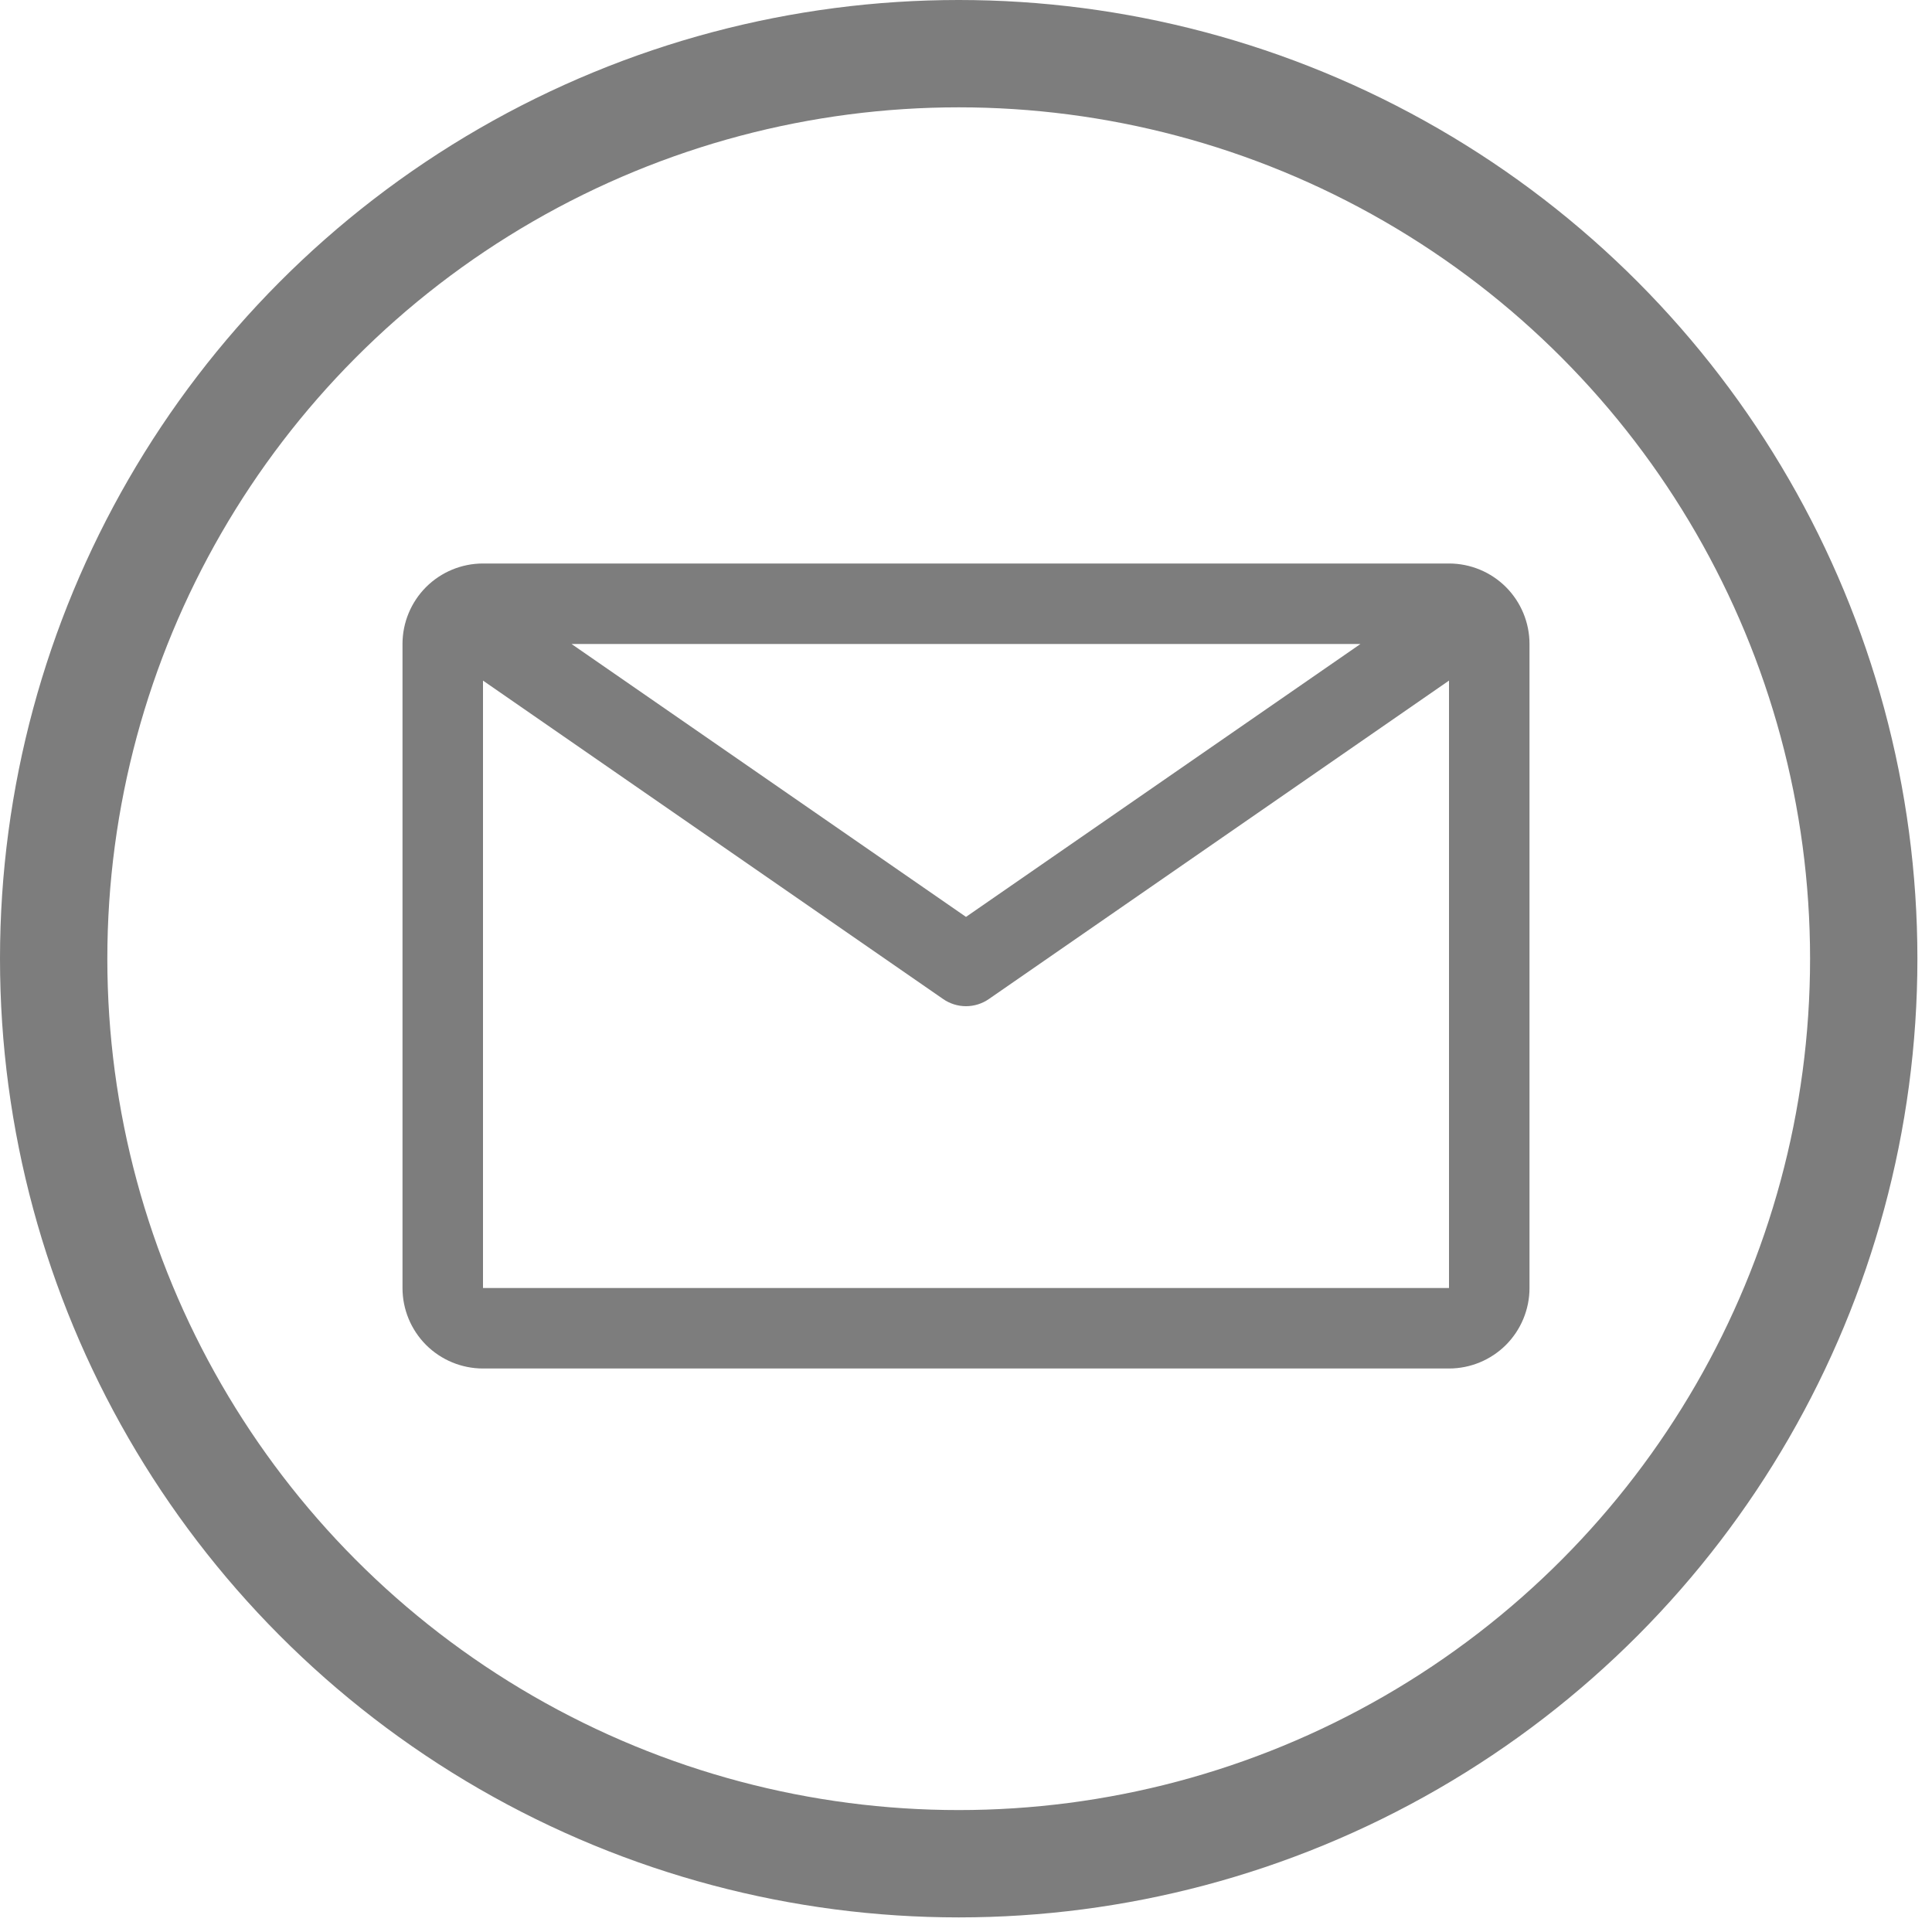
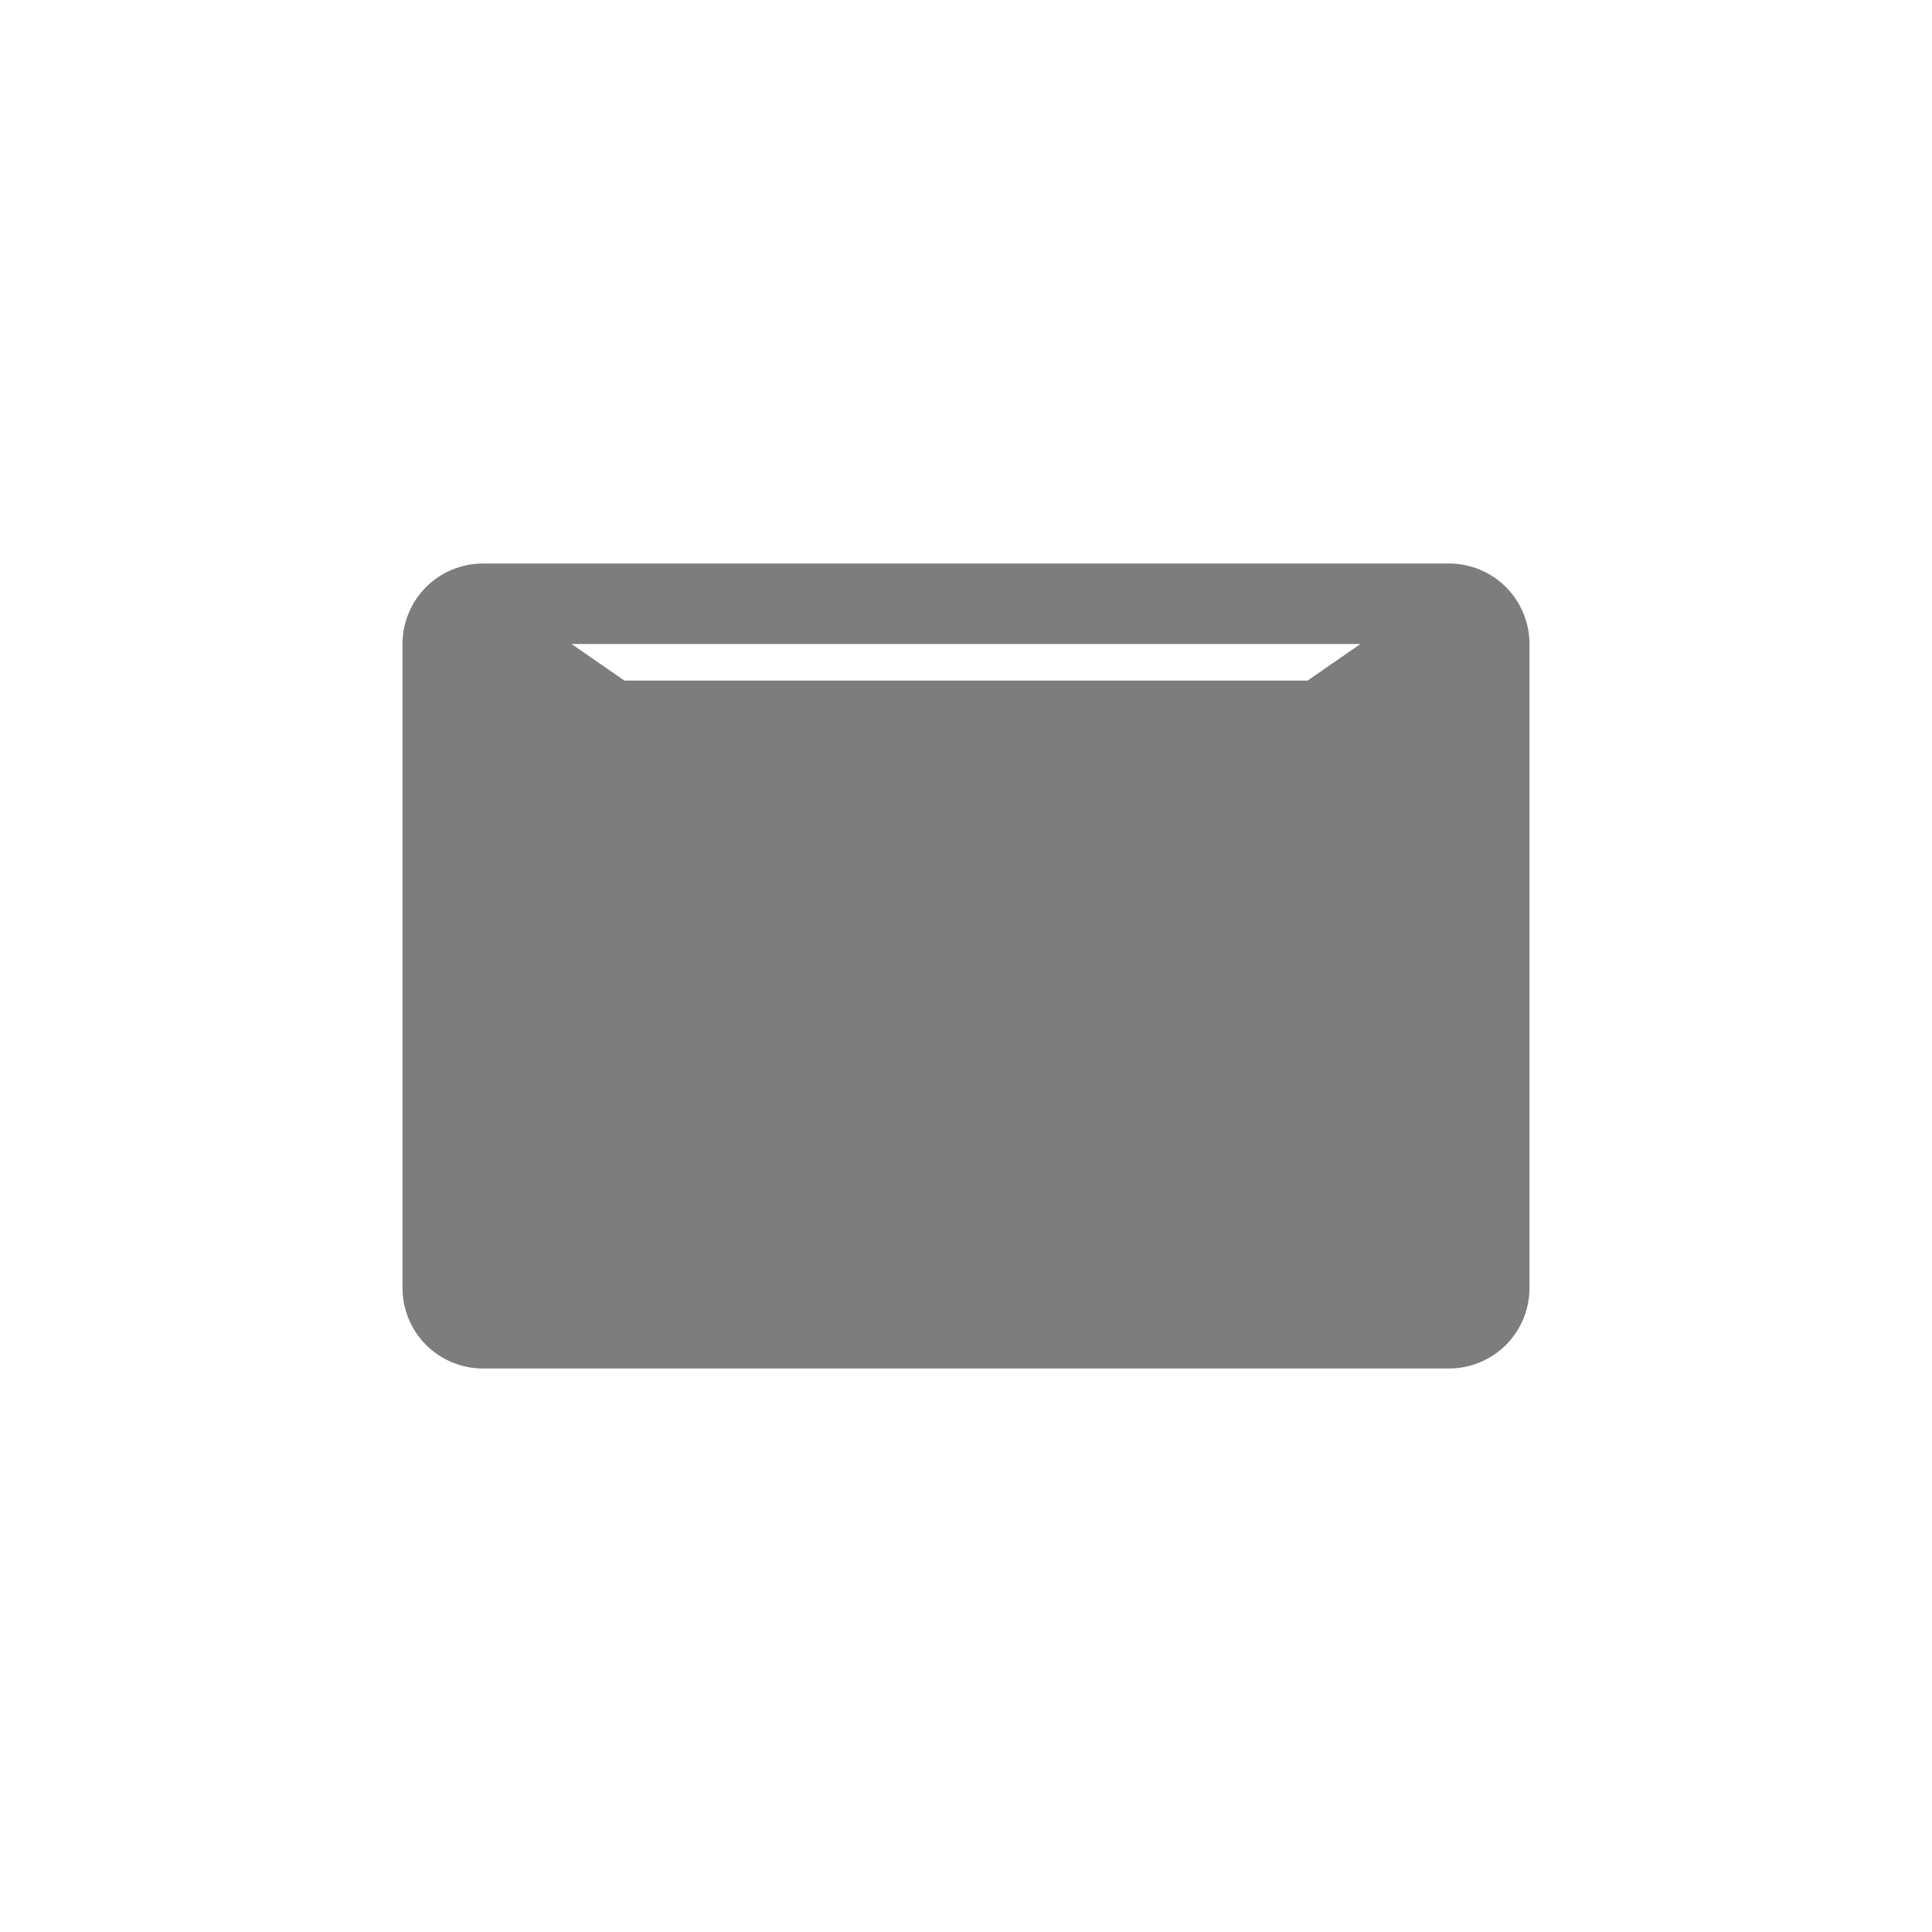
<svg xmlns="http://www.w3.org/2000/svg" width="36" height="36" viewBox="0 0 36 36" fill="none">
-   <circle cx="17.864" cy="17.864" r="16.864" stroke="#7D7D7D" stroke-width="2" />
-   <path d="M27 10.5H9C8.602 10.5 8.221 10.658 7.939 10.939C7.658 11.221 7.5 11.602 7.5 12V24C7.5 24.398 7.658 24.779 7.939 25.061C8.221 25.342 8.602 25.5 9 25.5H27C27.398 25.5 27.779 25.342 28.061 25.061C28.342 24.779 28.5 24.398 28.5 24V12C28.5 11.602 28.342 11.221 28.061 10.939C27.779 10.658 27.398 10.5 27 10.5V10.5ZM25.35 12L18 17.085L10.65 12H25.35ZM9 24V12.682L17.573 18.615C17.698 18.702 17.847 18.749 18 18.749C18.153 18.749 18.302 18.702 18.427 18.615L27 12.682V24H9Z" fill="#7D7D7D" />
+   <path d="M27 10.5H9C8.602 10.5 8.221 10.658 7.939 10.939C7.658 11.221 7.5 11.602 7.5 12V24C7.5 24.398 7.658 24.779 7.939 25.061C8.221 25.342 8.602 25.5 9 25.5H27C27.398 25.5 27.779 25.342 28.061 25.061C28.342 24.779 28.5 24.398 28.5 24V12C28.5 11.602 28.342 11.221 28.061 10.939C27.779 10.658 27.398 10.5 27 10.5V10.5ZM25.35 12L18 17.085L10.65 12H25.35ZM9 24V12.682L17.573 18.615C17.698 18.702 17.847 18.749 18 18.749C18.153 18.749 18.302 18.702 18.427 18.615L27 12.682H9Z" fill="#7D7D7D" />
</svg>